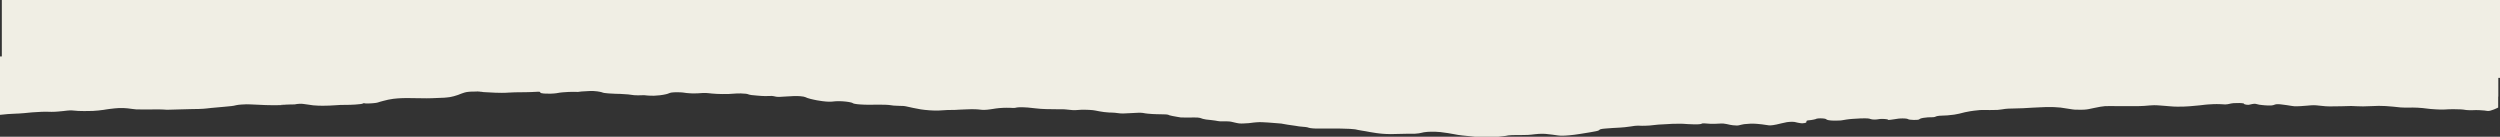
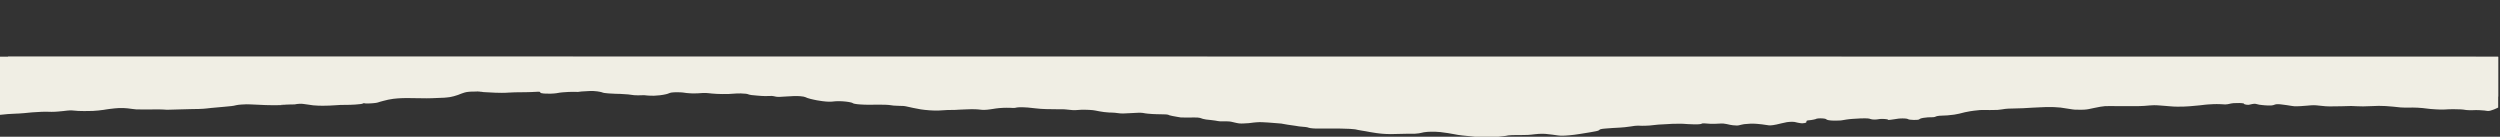
<svg xmlns="http://www.w3.org/2000/svg" version="1.1" id="Ebene_1" x="0px" y="0px" viewBox="0 0 1920 105" style="enable-background:new 0 0 1920 105;" xml:space="preserve" preserveAspectRatio="none">
  <rect x="0" y="0" width="1920" height="105" fill="#333333" stroke="none" />
  <g>
    <path style="fill:#F0EEE4;" d="M1918.6,43.5v39.1c0,0-5.8,3-8.2,2.6c-1.2-0.2-3.3-0.5-6.3-0.6c-3.9-0.2-4.8,0.2-8.4,0   c-2.9-0.1-2.4-0.4-5.8-0.6c-3.6-0.2-7.2-0.1-8.8-0.1c-1.9,0.1-2,0.1-3.8,0.2c-2.4,0.1-4.5,0-6.2-0.1c-6.8-0.3-8.4-1-14.4-1.3   c-5.8-0.3-7.4,0.2-13.1-0.2c-2.3-0.2-1.9-0.2-5.7-0.6c-4.3-0.4-7.4-0.6-11.1-0.6c-1.7,0-1.4,0.1-5.7,0.2c-3,0.1-4.5,0.2-6.3,0.2   c-4.3,0-5-0.2-9.1-0.3c-2.1,0-1.6,0.1-7.4,0.2c-9,0.2-11.3,0.1-12.2,0c-1.2-0.1-3.1-0.3-4.1-0.4c-3-0.3-3.6-0.4-4.9-0.4   c-1.7,0-2.6,0.1-4.9,0.3c-3.5,0.3-7,0.6-10.1,0.5c-1.9-0.1-1.6-0.3-6.1-0.9c-3.8-0.5-5.8-0.8-7.4-0.7c-2.1,0.2-1.8,0.8-4.4,1   c-0.7,0-1.3,0-2.4,0c-3.6-0.1-6.2-0.6-6.7-0.6c-2.1-0.4-2.7-0.8-4-0.7c-0.4,0-0.7,0.1-1.4,0.2c-2,0.3-2.1,0.6-3,0.6   c-1.1,0-2.2-0.2-2.7-0.4c-1-0.3-0.3-0.5-1-0.7c-1.1-0.3-4.8-0.4-7.6-0.2c-3.3,0.3-3.5,0.9-6.4,1c-1.2,0-1.4-0.1-3.5-0.2   c-4.2-0.2-7.9,0.1-9.6,0.2c-2.2,0.1-1.7,0.2-6.6,0.7c-3,0.3-5,0.5-7.7,0.7c-3.3,0.2-6,0.4-9.5,0.3c-2,0-3.4-0.1-5.8-0.3   c-3.1-0.2-4-0.4-7.5-0.6c-2.3-0.2-3.4-0.2-4.6-0.2c-2.9,0-3.6,0.3-7.2,0.5c-2.4,0.2-4.8,0.2-9.6,0.2c-1.1,0-2.7,0-6.9,0   c-11.3,0-11.6-0.1-13.8,0c-2.5,0.2-4.5,0.6-8.4,1.4c-3.9,0.8-4.6,1.1-7.6,1.3c-0.4,0-3.7,0.2-7.2,0c-1.1-0.1-1.4-0.1-5.1-0.7   c-3.4-0.5-5.1-0.8-5.9-0.9c-3.6-0.4-7-0.4-8.2-0.4c-2.2,0-3.9,0-7.5,0.2c-2.1,0.1-3.6,0.2-6.3,0.3c-4.1,0.2-4.6,0.3-6.8,0.4   c-8.7,0.4-9.8,0.1-13.6,0.5c-2.7,0.3-3,0.6-6,0.8c-1.7,0.1-3.2,0.1-5.8,0.1c-4.4,0-5.2-0.1-7.6,0c-1.5,0.1-2.6,0.2-4.7,0.5   c-1.4,0.2-3.9,0.5-7,1.2c-2.7,0.6-2.1,0.6-4.4,1.1c-2.2,0.5-4.9,1-9,1.3c-4,0.3-5.7,0.1-7.6,0.5c-1.7,0.3-1.3,0.7-3.3,0.9   c-1.4,0.1-2.1,0-4.1,0.1c-2.8,0.2-4.4,0.6-4.9,0.7c-2.2,0.6-1.1,1-3,1.2c-1.6,0.2-4.2,0.1-5.8-0.1c-1.7-0.2-1.1-0.5-2.8-0.8   c-2-0.3-4.7-0.1-5-0.1c-0.7,0-1.1,0.1-3.8,0.5c-3.3,0.5-4.2,0.6-4.9,0.6c-0.7-0.1-0.2-0.3-1.1-0.5c-0.9-0.2-2.8-0.3-4.3-0.3   c-2.5,0.1-2.9,0.5-5.2,0.5c-1.2,0-2.2-0.1-2.4-0.2c-1.1-0.2-1.1-0.3-1.8-0.5c-1.4-0.3-4.1-0.2-6.3-0.2c-2.4,0.1-4.2,0.2-6.7,0.4   c-1.7,0.1-3,0.3-4.6,0.5c-2.7,0.4-2.5,0.5-4.3,0.7c-2.6,0.2-5.2,0.1-5.9,0.1c-0.9,0-2.2-0.1-3.4-0.3c-2.4-0.4-1.2-0.9-3.2-1.2   c-1.7-0.3-4.6-0.3-5.9,0c-0.5,0.1-0.3,0.2-1,0.4c-1,0.3-2.3,0.5-3.5,0.7c-2.1,0.3-2.5,0.2-3,0.4c-0.3,0.1-0.4,0.2-0.5,0.9   c-0.1,0.5,0,0.5-0.3,0.7c-0.5,0.2-1.7,0.5-3,0.5c-0.9,0-1.7-0.2-3.4-0.5c-2-0.4-1.9-0.5-2.7-0.6c-2.2-0.2-5,0.1-5.5,0.2   c-0.7,0.1-1.3,0.2-4.2,0.9c-2.5,0.6-2.7,0.7-3.8,0.9c-2.2,0.4-3.4,0.7-4.9,0.7c-1.8,0-2-0.3-6.3-0.8c-3.2-0.4-4.4-0.4-5.6-0.5   c-2.4-0.1-4.3,0-4.9,0.1c-2.6,0.1-4.4,0.4-5,0.6c-2.1,0.4-2.3,0.7-3.8,0.7c-1.1,0-2.1-0.1-3-0.2c-2-0.2-2.2-0.4-4.7-0.9   c-1.2-0.2-1.8-0.3-2.5-0.4c-2.5-0.2-3.8,0.2-7.2,0.2c-4.7,0.1-7.7-0.6-9.2-0.3c-0.6,0.1-0.1,0.2-0.9,0.4c-1.2,0.3-3.6,0.3-5.2,0.3   c-1.7,0-2.9-0.1-5.1-0.2c-3.7-0.2-3.5-0.3-5.4-0.3c-2,0-3.5,0-6.3,0.1c-0.6,0-1.1,0-5.3,0.3c-3.5,0.2-5.2,0.3-5.6,0.3   c-3.4,0.3-3.2,0.4-6.6,0.7c-1.7,0.1-3.5,0.2-5.8,0.2c-1.7,0-1.8-0.1-3.1-0.1c-1.9,0-2.9,0.2-5.5,0.6c0,0-1.9,0.3-4.7,0.6   c-3,0.3-3.9,0.3-9.2,0.6c-5.2,0.4-7.8,0.5-9.2,0.9c-1.5,0.4-0.5,0.6-2.2,1.2c-0.6,0.2-1.3,0.4-6,1.2c-3,0.5-5,0.8-8,1.3   c-3.5,0.5-5.3,0.8-7.9,1c-2.7,0.2-4.5,0.4-6.8,0.3c-1.8-0.1-2-0.2-6.4-0.8c-2.7-0.3-4.1-0.5-5.4-0.6c-3.7-0.2-7.3,0.2-8,0.3   c-2.1,0.2-2.7,0.4-5,0.5c-1.1,0.1-1.8,0.1-3.8,0.1c-8.6,0-10.1,0.1-11.6,0.3c-0.9,0.1-0.6,0.2-2.2,0.4c-0.3,0-2.7,0.4-5.2,0.6   c-2,0.2-2.7,0.1-8.2,0.1c-6.5,0-7.5,0.1-10.1-0.1c-1.3-0.1-0.5-0.1-4.9-0.5c-4-0.4-5.6-0.5-8-0.9c-0.2,0-1.1-0.2-2.7-0.5   c-5.7-1-5.6-1-6.7-1.1c-3.2-0.5-4.9-0.7-7.7-0.8c-2-0.1-3.7,0-4.5,0c-0.9,0-2.8,0.1-4.6,0.4c-1.9,0.3-1.6,0.5-3.8,0.8   c-0.7,0.1-1.7,0.2-3,0.3c-1.9,0.1-2.8,0-5.1,0c-1.1,0-3.9,0.1-9.3,0.2c-3.2,0.1-3.3,0.1-4.1,0.1c-3.1,0-5.5-0.2-6.8-0.3   c-1.6-0.1-2.6-0.3-4.4-0.5c-2.2-0.3-3.8-0.6-5-0.8c-1.9-0.3-1.5-0.3-3.2-0.6c-2.7-0.5-3.6-0.5-5.9-1c-2-0.4-1.4-0.4-2.5-0.5   c-2.2-0.3-4.7-0.4-9.2-0.5c-1.9,0-3.4-0.1-3.8-0.1c-3.2,0-3.8,0-8.4,0c-3.8,0-3.4,0-5.5,0c-1.5,0-2.3,0-3.5,0   c-0.7,0-2.2-0.1-3.6-0.3c-1.3-0.2-1.1-0.3-2.3-0.6c-1.8-0.4-3.1-0.3-6.3-0.7c-1.3-0.2-0.9-0.2-3.1-0.5c-2.7-0.4-3.3-0.4-5.6-0.8   c-3.6-0.5-2.8-0.6-5.1-0.9c-0.7-0.1-0.8-0.1-6.3-0.5c-3.5-0.2-3.3-0.2-3.8-0.3c-3.9-0.2-6-0.4-8.3-0.2c-0.6,0-1.3,0.1-2.5,0.2   c-2.2,0.2-2.4,0.3-4.1,0.5c-1.4,0.1-2.6,0.2-3.5,0.2c-1.7,0.1-2.5,0.1-3.5,0c-0.5,0-1-0.1-2.5-0.4c-2.4-0.5-2.3-0.6-3.9-0.9   c-0.6-0.1-1.7-0.3-3.3-0.3c-2.4-0.1-3.3,0.1-5.2,0c-1.6-0.1-2-0.3-3.9-0.6c-3-0.5-4-0.4-6.9-0.8c-4.4-0.7-3.2-1.2-6.4-1.5   c-1.3-0.1-3.6-0.1-8.2,0c-1.5,0-3.1,0-4.9-0.1c-0.4,0-0.8-0.1-2.4-0.4c-3.4-0.6-5.2-0.9-6.4-1.3c-0.7-0.3-0.5-0.3-0.9-0.4   c-1.6-0.4-4-0.2-8.9-0.4c-2-0.1-4.1-0.1-6.6-0.4c-3.3-0.3-3.1-0.6-5.4-0.7c-1.1-0.1-1.8,0-8.1,0.3c-5.4,0.3-6.3,0.3-7.6,0.2   c-1.8-0.1-1.8-0.3-4.3-0.5c-2-0.2-2.6-0.1-4.6-0.2c-2.8-0.2-4.5-0.4-7.3-0.9c-3.6-0.6-2.9-0.7-5-0.9c-3.9-0.4-8.1-0.3-8.9-0.3   c-3.4,0.1-3.7,0.4-6.2,0.3s-3-0.4-6.2-0.6c-0.8-0.1-1.4-0.1-6.6-0.1c-7.9-0.1-9.5-0.1-12-0.3c-0.2,0-1.6-0.2-4.2-0.4   c-5.8-0.6-6.9-0.8-9.3-0.8c-1.5,0-3.7-0.1-5.2,0.2c-0.7,0.1-0.9,0.3-1.8,0.3c-1.1,0.1-1.8-0.1-3.2-0.1c-1.8-0.1-3.3,0-4.9,0   c-2.6,0.1-4.3,0.3-5.9,0.5c-2,0.3-1.8,0.3-3.9,0.6c-2.3,0.3-3.6,0.5-5.3,0.5c-2.7,0-3.2-0.4-6.9-0.5c-1.9-0.1-3.6,0-6.9,0.1   c-4.1,0.1-8.1,0.4-8.1,0.4l0,0c-1.6,0-3.8,0.1-6.2,0.1c-4.5,0.2-4,0.3-6.9,0.4c-5.2,0.1-9.4-0.4-10.4-0.5c-1.1-0.1-1.8-0.2-3.1-0.4   c-2.2-0.4-3.7-0.7-5.8-1.1c-6.4-1.4-6.3-1.4-7.3-1.5c-2.9-0.2-4.3,0-7.7-0.3c-2.1-0.2-1.9-0.3-3.9-0.5c-1.7-0.2-3.3-0.2-8.9-0.2   c-7.3,0-7.2,0.1-9.6,0c-1.9-0.1-5.3-0.2-7.7-0.7c-1.8-0.4-1-0.6-2.7-1c-1.9-0.5-5.8-1-9.6-1c-3.5,0-4.4,0.5-7.7,0.4   c-1.4,0-2.5-0.2-4.6-0.4c-3.4-0.4-5.5-0.9-6.9-1.2c-1.4-0.3-3.1-0.7-4.6-1.2c-2-0.7-1.5-0.8-3.1-1.1c-2.8-0.5-7-0.5-7.7-0.4   c-0.5,0-2.8,0.1-7.3,0.4c-2.6,0.2-3.4,0.2-4.6,0.2c-2.3-0.1-2.3-0.5-4.6-0.7c-1.8-0.1-2.1,0.1-5,0.1c-2.3,0-4.1-0.2-6.6-0.4   c-1.9-0.2-3-0.3-4.2-0.4c-2.7-0.4-2.1-0.7-4.2-1c-2.5-0.3-5.7-0.3-7.3-0.2c-3,0.1-3.3,0.3-6.2,0.4c-3.5,0.1-6.5,0-8.9-0.1   c-5.8-0.3-6.9-0.8-10.4-0.7c-1.9,0.1-2,0.2-4.6,0.3c-3.1,0.1-5.7,0-6.2-0.1c-3.8-0.2-3.7-0.6-6.9-0.7c-0.4,0-4.4-0.2-6.9,0.2   c-1.2,0.2-0.9,0.3-2.7,0.9c-0.6,0.2-1.7,0.5-3.5,0.8c-1.2,0.2-3.5,0.6-6.9,0.7c-3.9,0.1-6.8-0.3-7.7-0.4c-3.7,0.2-6.2,0.1-7.7,0   c-1.9-0.2-2-0.3-4.6-0.6c-2.3-0.2-4.3-0.3-6.2-0.4c-3.1-0.1-3.3,0-5.8-0.2c-2.1-0.1-4.3-0.2-6.2-0.5c-1.9-0.3-1.3-0.5-3.5-0.9   c-1.1-0.2-2.6-0.5-5-0.6c-1.5-0.1-2.7,0-4.6,0.1c-3.1,0.1-6.5,0.4-7.2,0.6c-1.8-0.1-4.4-0.1-7.1,0c-2.3,0.1-4,0.2-4.6,0.3   c-3.7,0.3-3.8,0.7-6.9,0.9c-0.8,0.1-3.1,0.2-5.8,0.1c-1,0-2.8-0.1-3.9-0.4c-1.4-0.4,0-0.8-1.2-1c-1-0.2-2.4,0.1-6.6,0.2   c-0.9,0-1.9,0-3.9,0.1c-5.7,0.1-5.8,0-8.5,0.1c-5,0.1-5.4,0.4-10,0.4c-1.9,0-3.3,0-5-0.1c-6.4-0.2-12.1-0.7-13.8-0.9   c2.5,0,4.5,0.2,4.5,0.1c0,0-4.9-0.3-5-0.2c0,0,0.1,0,0.5,0.1c-2.6,0-5.9,0-8.2,0.4c-1,0.2-1.9,0.4-3.5,1c-1.6,0.5-1.4,0.6-3.1,1.2   c-2.5,0.9-4.5,1.3-5,1.4c-0.9,0.2-1.7,0.4-3.1,0.5c-1.4,0.2-2.9,0.3-6.6,0.4c-4.5,0.2-6.7,0.3-9.3,0.3c-2.5,0-2.3-0.1-8.1-0.1   c-4-0.1-6.1-0.1-7.7-0.1s-5.9,0.1-10,0.6c-3,0.4-4.6,0.8-7.7,1.6c-4,1-3.7,1.3-6.2,1.6c-2.9,0.4-6.5,0.4-8.5,0.4   c0.8-0.2,1.3-0.3,1.1-0.3c-0.2-0.1-2.8,0.1-2.7,0.2c0,0,0.6,0.1,1.5,0.1c-1.3,0.3-3.7,0.6-6.6,0.8c-1.7,0.1-3.2,0.2-4.2,0.2   c-3.8,0.1-4.3,0-7.3,0.1c-3.7,0.1-3.9,0.4-8.5,0.5c-2,0.1-3.7,0.1-4.6,0.1c-2.1,0-4.9,0-7.7-0.3c-1.3-0.1-1-0.2-3.5-0.5   c-3.5-0.5-5.3-0.8-6.9-0.7c-1.5,0-2.9,0.3-3.9,0.5c-2.7-0.1-11.3,0.4-11.2,0.4c0,0.1,3.8,0,3.9,0c0,0-7.1,0.4-15,0.1   c-1.9-0.1-4.8-0.2-6.6-0.3c-5-0.2-6-0.3-8.1-0.3c-3.1,0.1-5.4,0.3-6.2,0.4c-1.7,0.2-1.9,0.4-3.5,0.7c-0.9,0.2-1.9,0.3-7.3,0.8   c-5.7,0.5-6.2,0.5-10,0.9c-4.2,0.4-3.8,0.5-5.8,0.6c-2.3,0.2-3.8,0.2-10,0.3c-4.5,0.1-6.7,0.1-7.7,0.2c-2.8,0.1-8,0.2-10.5,0.3   c-1.6-0.1-4.1-0.3-6.8-0.3c-4-0.1-4.6,0.2-10.4,0.1c-3.1,0-4.7,0-6.6-0.1c-3.1-0.2-3.2-0.5-6.6-0.8c-1.2-0.1-3.6-0.3-6.6-0.2   c-2.2,0.1-3.9,0.3-7.3,0.7c-2.6,0.3-2.3,0.4-4.6,0.7c-2.8,0.4-4.9,0.6-8.1,0.8c-2.7,0.1-5.1,0.1-6.6,0.1c-1.5,0-2.9,0-4.6-0.1   c-3.7-0.2-4.3-0.5-6.6-0.4c-1.6,0-1.6,0.2-5,0.5c-2.3,0.2-5.3,0.6-8.9,0.6c-2,0-1.8-0.1-4.2-0.1c-0.9,0-4.4,0-10.8,0.5   c-3.5,0.3-3,0.3-6.2,0.6c-5.6,0.5-7.1,0.3-12.3,0.7c-2.5,0.2-3,0.3-6.1,0.6V43.5H1918.6z" />
-     <path style="fill:#F0EEE4;" d="M1918.6,43.7v30.5c-0.2,0-0.5,0-0.8,0c-3.8-0.2-7.3,0-8.3,0.1c-2.1,0.1-1.6,0.2-3.1,0.2   c-3.2,0.1-6.3-0.1-9-0.3c-2.1-0.1-1.9-0.2-4.2-0.3c-0.8-0.1-3.6-0.3-6.5-0.3c-6.1-0.2-7.9,0.2-12.9,0c-0.6,0-2.1-0.2-4.9-0.4   c-2.8-0.3-4.9-0.4-7.3-0.7c-3.2-0.4-2.9-0.4-4.6-0.5c-2.7-0.2-5.3-0.2-7.9-0.2c-3.4,0-5.8,0-8,0.3c-2,0.2-1.9,0.4-3.9,0.5   c-1.5,0.1-2.6,0-5.2,0c-4.8-0.1-4.6,0-9.9,0c-1.3,0-4.3-0.1-7.6-0.2c-5.6-0.2-7-0.4-10.8-0.6c-7.4-0.3-14.4-0.1-18.8,0   c-7,0.2-9.3,0.5-12.9,0.3c-0.4,0-2.6-0.2-6.8-0.6c-2.7-0.3-3.2-0.3-4.3-0.4c-2.1-0.1-4-0.2-7.5-0.2c-8.5-0.1-10,0-14.2-0.2   c-3.2-0.1-2.6-0.2-5.8-0.3c-6.6-0.3-12.3-0.2-18.2,0c-2.6,0.1-6.2,0.2-10.6,0.4c-3.6,0.2-3.6,0.3-7.3,0.5c-2,0.1-6.4,0.4-12.1,0.4   c-1.8,0-0.6,0-9.7,0c-4.5,0-6.3,0-9.5,0c-1.4,0-3.4,0-6-0.1c-3.7-0.1-4.5-0.2-7.6-0.3c-2.3-0.1-4.8-0.1-7.6-0.1   c-3.4,0-6,0.2-11.3,0.6c-5.3,0.4-6.3,0.5-8.8,0.5c-2.3,0-2.2-0.2-6-0.3c-2.8-0.1-6.1-0.3-9.3-0.1c-2.7,0.2-2.4,0.4-5.2,0.5   c-1.7,0.1-2.6,0-6.9,0c-3.4,0-5.3,0-6.8,0c-5,0-5,0.3-11,0.5c-5.5,0.2-7.6,0-11.8,0.4c-1.2,0.1-0.8,0.1-3.3,0.3   c-1.8,0.2-5.1,0.5-9.1,0.7c-3.8,0.2-3.4,0.1-7.3,0.3c-4.3,0.2-7.7,0.5-9.9,0.7c-3.2,0.3-3.4,0.4-5.4,0.5c-1.4,0.1-3.4,0.1-7.2,0.2   c-5.1,0.1-7.6,0.2-8,0.2c-5.8,0.1-5.3,0-9.1,0c-5.1,0.1-6.4,0.3-9.8,0.2c-2.1-0.1-2.1-0.2-4.6-0.3c-3.2-0.2-4.5-0.1-10.3,0   c-7,0-7.9-0.1-11.8,0c-3.5,0.1-2.8,0.2-5.8,0.3c-6.4,0.2-9.3-0.3-19.9-0.2c-1.6,0-1.3,0-2.9,0c-7.3,0-9.9-0.2-14.6-0.1   c-1.9,0.1-3.2,0.2-4.1,0.2c-5.3,0.4-5.8,0.9-10.5,1.5c-0.4,0-3.6,0.3-10.1,0.9c-7.1,0.6-8.3,0.7-9.9,0.8c-4,0.3-6.5,0.5-10.2,0.6   c-3.1,0.1-6.9,0.2-11.3,0c-2.1-0.1-3.9-0.2-7.5-0.5c-4-0.3-4.6-0.5-6.9-0.6c-1.3-0.1-1.5,0-7.3-0.1c-7.1,0-8.9-0.1-11.3,0.1   c-1.3,0.1-0.9,0.1-2.7,0.3c-2.6,0.3-4.7,0.3-8.6,0.5c-5.2,0.2-7.8,0.3-9.7,0.5c-3.1,0.2-5.3,0.5-6.5,0.6c-3.3,0.4-2.9,0.5-5.6,0.8   c-1.6,0.2-5.6,0.6-10.9,0.7c-2.5,0-2.3-0.1-5.7-0.1c-1.3,0-4.5,0-14.8,0.4c-6.4,0.3-6.2,0.3-9,0.4c-3.1,0.1-3.2,0-10.2,0.1   c-5.4,0.1-6.1,0.1-8.2,0c-3.8-0.1-6.4-0.4-6.9-0.5c-3.1-0.4-2.5-0.6-4.8-0.7c-2.9-0.2-4.3,0.1-8.3-0.1c-2.8-0.1-4.8-0.4-5.6-0.5   c-2.1-0.3-1.8-0.4-3.5-0.7c-1.6-0.2-3-0.3-8.3-0.6c-5.4-0.3-8-0.4-9.5-0.5c-3.8-0.3-3.4-0.5-8.2-0.9c-2.3-0.2-4.8-0.5-8.4-0.6   c-3.5-0.1-6.7-0.3-9.7-0.1c-3.7,0.3-3.5,0.9-6.8,1c-1.9,0-2.2-0.1-5.4-0.2c-1.9,0-3,0-6.7,0.2c-4.6,0.2-7,0.2-7.9,0.3   c-5.9,0.1-7.4-0.1-10.2,0.1c-2.5,0.2-1.8,0.5-4.5,0.7c-1.6,0.1-2.5,0.1-9.5,0.1c-6.7,0-7.3,0-9.1,0c-3.4-0.1-3-0.3-6.5-0.4   c-4.9-0.2-6.6,0-9.5-0.2c-2.1-0.2-1.5-0.3-3.9-0.6c-3.1-0.3-6.6-0.4-7.5-0.4c-3.9,0-4.7,0.2-9.3,0.2c-2.3,0-3.8-0.1-6.4-0.2   c-2.7-0.1-3.8-0.2-11.3-0.7c-5.4-0.3-6-0.4-6.7-0.4c-1.2-0.1-2.4-0.1-9.4-0.3c-7.8-0.2-8.8-0.2-9.8-0.2c-4.1,0-7.4,0.2-8.2,0.2   c-5.1,0.2-6.3,0.6-9.5,0.5c-1.6,0-1.4-0.1-4.9-0.2c-3-0.1-4.5-0.2-5.8-0.1c-3.2,0.1-4.1,0.5-6.3,0.5c-1.3,0-1.2-0.2-2.6-0.3   c-2.2-0.1-3.4,0.3-6.8,0.5c-2.3,0.1-3,0-6.7,0c-3.6,0-6.3,0.1-9.7,0.3c-7.3,0.3-8.1,0.7-11.6,0.6c-2,0-1.6-0.2-6.7-0.5   c-4-0.3-7.1-0.4-7.8-0.5c-4.8-0.2-5.1-0.1-9-0.3c-3.2-0.2-5.5-0.4-8.2-0.6c-4.5-0.4-3.7-0.5-6-0.6c-4.7-0.3-6.6,0-11.2-0.3   c-0.3,0-1.7-0.2-4.5-0.4c-2.8-0.3-3.7-0.3-5.2-0.4c-1.7,0-1.8,0-4.1,0c-3.1,0-5.4-0.2-6.7-0.3c-0.8-0.1-2.5-0.2-4.2-0.4   c-2.2-0.3-1.9-0.4-3.7-0.6c-1.2-0.1-1.7-0.1-5.6-0.3c-4.7-0.2-4.5-0.3-6.7-0.3c-0.7,0-1.2,0-6.7,0c-5.9,0-6.1,0-7.5,0   c-3.1,0-5.1-0.1-7.5-0.2c-2.9-0.2-2.4-0.4-5.7-0.6c-2.4-0.2-2.9-0.1-6.1-0.3c-1.9-0.1-3.2-0.2-4.5-0.4c-3.3-0.3-4.9-0.4-5.6-0.7   c-1-0.3,0.1-0.5-1.1-0.7c-1.7-0.2-5.4,0-5.8,0c-1.9,0.1-2.5,0.2-4.5,0.3c-1.1,0-2,0-2.3,0c-2.2-0.1-2.3-0.3-3.8-0.4   c-1.7-0.1-2.3,0.1-5.7,0.2c-2.6,0.1-4.7,0-5.2,0c-1.3,0-1.3-0.1-4.6-0.3c-3.2-0.2-3.4-0.2-4.9-0.3c-2.4-0.2-2.2-0.3-3.8-0.4   c-1.8-0.2-2.7-0.1-8.7-0.2c-5-0.1-6.3-0.1-7.1-0.2c-1.3-0.1-3.1-0.1-4.9-0.4c-1.2-0.1-2.3-0.4-4.5-0.8c-2.3-0.5-2.2-0.5-3-0.6   c-2.7-0.3-5.9-0.4-6.5-0.4c-3.4,0-3.5,0.2-6.8,0.2c-3.1,0-3.7-0.2-8.7-0.3c-2.2-0.1-3.8-0.1-5.3-0.1c-2.7,0-4.7,0-11.6,0.1   c-8.2,0.2-8.6,0.2-10.2,0.1c-3.3-0.1-6.8-0.3-7.9-0.4c-2.2-0.1-1.7-0.2-3.8-0.3c-4.3-0.3-5.7-0.2-9.4-0.5c-1.9-0.1-1.8-0.2-3-0.2   c-2.3-0.1-3.9,0-7.3,0c-0.5,0-2.9,0-7.6,0c-4.8,0-5.9,0-7.5-0.1c-1-0.1-1.9-0.2-3.7-0.3c-2.6-0.3-2.6-0.3-3.8-0.4   c-2.1-0.2-4.1-0.1-6.4-0.1c-3.5,0-4,0.2-7.2,0.2c-1.4,0-3,0-4.9-0.1c-2.3-0.1-2.3-0.3-5.2-0.5c-1.8-0.2-1.5-0.1-4.8-0.3   c-1.6-0.1-2-0.2-5.8-0.5c-1.6-0.1-2.4-0.2-2.6-0.2c-1.3-0.1-6.7-0.4-11.8-0.1c-2.4,0.1-2.2,0.3-4.5,0.4c-2.7,0.1-5.4,0-6.7-0.1   c-2.3-0.1-2-0.1-3.7-0.2c-3.1-0.1-4.1,0.1-7.6,0.1c-1.2,0-0.6,0-5-0.2c-3.6-0.1-3.8-0.1-7.5-0.2c-3.5-0.1-3.6-0.1-4.9-0.1   c-1.6,0-4,0-6.3,0.2c-2.6,0.2-2,0.5-4.5,0.6c-1.8,0.1-3.9,0.1-5.6,0.1c-1.3,0-1.2,0-2.4,0c-3.6,0-4.5,0.1-8,0.1   c-1.3,0-2.2,0-3.3-0.1c-2.3-0.1-2.7-0.3-4.6-0.4c-0.9,0-1.9,0-3.8,0c-1.3,0-2,0.1-6.4,0.3c-2.3,0.1-3,0.1-4.2,0.1c-0.3,0-1,0-3.3,0   c-4.2-0.1-4.8-0.1-6.5-0.1c-0.8,0-1.7,0.1-3.7,0.2c-5.1,0.3-5.8,0.4-8.3,0.4c-1,0-2,0-4.1-0.1c-2.6-0.1-3.9-0.1-5.4-0.2   c-1.9-0.1-1.6-0.2-3.7-0.4c-1.1-0.1-2.7-0.2-4.9-0.2c-1.5,0-1.7,0.1-4.8,0.2c-1.6,0-2.7,0.1-4.5,0.1c-3.5,0.1-5.2,0.1-6.7,0   c-2-0.1-2.1-0.2-4.2-0.2c-0.4,0-1.6,0-4.2,0c-3.5,0.1-3.7,0.2-6.4,0.2c-0.6,0-2.6,0-6.5,0c-2.4,0-3.6,0-5.4,0   c-1.2,0-2.2,0.1-3.4,0.1c-1.7,0.1-2,0.3-3.8,0.4c-0.3,0-1.8,0.2-3.9,0.3c-2.4,0.1-4.5,0.1-7.5,0.1c-3.1,0-2.8-0.1-4.4,0   c-3.3,0-3.8,0.3-6.7,0.3c-2.4,0-4.3-0.1-5.7-0.2c-3.4-0.2-3.7-0.5-5.7-0.5c-2.6,0-5.6,0.5-6.5,0.6c-0.2,0-0.6,0.1-1.2,0.1   c-1.1,0.1-1.9,0.1-3.9,0.1c-3.1,0-3.4,0-3.9,0c-1.1-0.1-0.4-0.4-1.5-0.5c-1.2-0.1-3.1,0-3.3,0c-2.3,0.2-2.4,0.5-3.9,0.5   c-0.9,0-1.1-0.1-2.4-0.2c-1.6-0.1-2.6-0.1-7.1-0.1c-3.5,0-5.3-0.1-6.4-0.2c-1.5-0.1-1.6-0.3-3.5-0.4c-0.3,0-1.1-0.1-3.5-0.2   c-4-0.1-6.4-0.2-9.3-0.1c-1.3,0.1-2.2,0.1-2.9,0.2c-2.8,0.2-3,0.4-5.3,0.7c-1.9,0.2-1.8,0.1-7.2,0.5c-1.2,0.1-2.7,0.2-4.5,0.4   c-2,0.2-3.4,0.3-5.2,0.5c-7.1,0.8-6.3,0.7-8.2,0.9c-3.3,0.3-5.7,0.5-9.1,0.6c-1.4,0-1.5,0-6.7,0.1c-2.7,0-3.9,0.1-5.4,0.2   c-1.2,0.1-2.2,0.2-3.4,0.3c-2.3,0.2-2.4,0.3-3.8,0.4c-0.6,0-2.2,0.1-3.8,0c-0.9,0-0.8-0.1-2.2-0.2c-1.4-0.1-2.5-0.3-3.8-0.2   c-1.2,0-2.1,0.2-2.7,0.3c-0.8,0.1-0.8,0.2-2,0.6c-1.3,0.4-1.7,0.5-1.9,0.5c-0.7,0.1-1.4,0.1-4.5,0.1c-4.6,0-4.6,0-6.1,0.1   c-1.2,0-3.4,0.1-5.2,0.4c-2.2,0.3-1.5,0.6-3.4,0.7c-1.4,0.1-2,0-5.4,0c-2.7,0-2.8,0.1-5.7,0.2c-0.5,0-1,0-5.3,0c-4,0-5.9,0-6.8,0   c-4-0.1-3.8-0.2-6.5-0.2c-3.3,0-3.7,0.2-6.9,0.2c-1.9,0-1.9-0.1-5.2-0.2c-1.8-0.1-3.3-0.1-5.3-0.1c-3.2,0-5.5,0.2-6.5,0.3   c-2.2,0.2-1.9,0.2-4.3,0.4c-1.6,0.1-3.2,0.2-5.4,0.2c-0.3,0-2.1,0-4.2-0.1c-2-0.1-2-0.2-4.3-0.3c-1.5-0.1-3.1-0.2-5.2-0.2   c-0.8,0-2.4,0-3.9,0.2c-0.6,0.1-1.1,0.1-2.3,0.3c-1.6,0.2-1.7,0.3-2.4,0.3c-1.3,0.1-2.6,0.1-3.1,0.1c-2,0-3.5-0.1-4.8-0.2   c-1.6-0.1-1.5-0.2-2.6-0.2c-1.7-0.1-3.4-0.1-4.6,0c-2.9,0.1-3.1,0.2-6.5,0.3c-0.9,0-2.1,0.1-3.7,0.1c-1.4,0-3.9,0-6-0.2   c-1.7-0.2-1.3-0.3-3.1-0.5c-1.2-0.1-2.4-0.2-3.9-0.2c-2.7-0.1-3.6,0-6.1-0.2c-0.7,0-1.3-0.1-2-0.1c-2.2-0.1-2.5-0.2-3.8-0.3   c-1.5-0.1-2.5-0.1-3.7-0.1c-1.5,0-1.7,0.2-3.3,0.3c-1.6,0.1-3.1,0.1-4.5,0c-4.8-0.1-9.5-0.1-11-0.1c-3.9,0-3,0.1-9.5,0.2   c-3.7,0-5.2,0-7.5,0.2c-2.3,0.1-3.9,0.4-4.8,0.5c-3-0.8-3-0.7-5.3-0.2c-2.1,0.4-3.2,0.6-4.4,0.7c-2.8,0.2-4.4,0-9.5,0   c-3.5,0-6.4,0.1-8.4,0.2c0.2-0.1,0.3-0.1,0.2-0.2c-0.4-0.1-2.9,0.2-2.7,0.3c0.1,0,1,0,2.5-0.1c-0.9,0.3-4.5,1.1-9.4,1.2   c-2,0.1-2,0-5.1,0c-4.6,0.1-5.1,0.3-9.9,0.5c-3.2,0.1-3.2,0-7.8,0.1c-0.8,0-1.5,0-2.2,0.1V43.5L1918.6,43.7z" />
-     <rect x="1.4" style="fill:#F0EEE4;" width="1918.6" height="59.8" />
+     <path style="fill:#F0EEE4;" d="M1918.6,43.7v30.5c-0.2,0-0.5,0-0.8,0c-3.8-0.2-7.3,0-8.3,0.1c-2.1,0.1-1.6,0.2-3.1,0.2   c-3.2,0.1-6.3-0.1-9-0.3c-2.1-0.1-1.9-0.2-4.2-0.3c-0.8-0.1-3.6-0.3-6.5-0.3c-6.1-0.2-7.9,0.2-12.9,0c-0.6,0-2.1-0.2-4.9-0.4   c-2.8-0.3-4.9-0.4-7.3-0.7c-3.2-0.4-2.9-0.4-4.6-0.5c-2.7-0.2-5.3-0.2-7.9-0.2c-3.4,0-5.8,0-8,0.3c-2,0.2-1.9,0.4-3.9,0.5   c-1.5,0.1-2.6,0-5.2,0c-4.8-0.1-4.6,0-9.9,0c-1.3,0-4.3-0.1-7.6-0.2c-5.6-0.2-7-0.4-10.8-0.6c-7.4-0.3-14.4-0.1-18.8,0   c-7,0.2-9.3,0.5-12.9,0.3c-0.4,0-2.6-0.2-6.8-0.6c-2.7-0.3-3.2-0.3-4.3-0.4c-2.1-0.1-4-0.2-7.5-0.2c-8.5-0.1-10,0-14.2-0.2   c-3.2-0.1-2.6-0.2-5.8-0.3c-6.6-0.3-12.3-0.2-18.2,0c-2.6,0.1-6.2,0.2-10.6,0.4c-3.6,0.2-3.6,0.3-7.3,0.5c-2,0.1-6.4,0.4-12.1,0.4   c-1.8,0-0.6,0-9.7,0c-4.5,0-6.3,0-9.5,0c-1.4,0-3.4,0-6-0.1c-3.7-0.1-4.5-0.2-7.6-0.3c-2.3-0.1-4.8-0.1-7.6-0.1   c-3.4,0-6,0.2-11.3,0.6c-5.3,0.4-6.3,0.5-8.8,0.5c-2.3,0-2.2-0.2-6-0.3c-2.8-0.1-6.1-0.3-9.3-0.1c-2.7,0.2-2.4,0.4-5.2,0.5   c-1.7,0.1-2.6,0-6.9,0c-3.4,0-5.3,0-6.8,0c-5,0-5,0.3-11,0.5c-5.5,0.2-7.6,0-11.8,0.4c-1.2,0.1-0.8,0.1-3.3,0.3   c-1.8,0.2-5.1,0.5-9.1,0.7c-3.8,0.2-3.4,0.1-7.3,0.3c-4.3,0.2-7.7,0.5-9.9,0.7c-3.2,0.3-3.4,0.4-5.4,0.5c-1.4,0.1-3.4,0.1-7.2,0.2   c-5.1,0.1-7.6,0.2-8,0.2c-5.8,0.1-5.3,0-9.1,0c-5.1,0.1-6.4,0.3-9.8,0.2c-2.1-0.1-2.1-0.2-4.6-0.3c-3.2-0.2-4.5-0.1-10.3,0   c-7,0-7.9-0.1-11.8,0c-3.5,0.1-2.8,0.2-5.8,0.3c-6.4,0.2-9.3-0.3-19.9-0.2c-1.6,0-1.3,0-2.9,0c-7.3,0-9.9-0.2-14.6-0.1   c-1.9,0.1-3.2,0.2-4.1,0.2c-5.3,0.4-5.8,0.9-10.5,1.5c-0.4,0-3.6,0.3-10.1,0.9c-7.1,0.6-8.3,0.7-9.9,0.8c-4,0.3-6.5,0.5-10.2,0.6   c-3.1,0.1-6.9,0.2-11.3,0c-2.1-0.1-3.9-0.2-7.5-0.5c-4-0.3-4.6-0.5-6.9-0.6c-1.3-0.1-1.5,0-7.3-0.1c-7.1,0-8.9-0.1-11.3,0.1   c-1.3,0.1-0.9,0.1-2.7,0.3c-2.6,0.3-4.7,0.3-8.6,0.5c-5.2,0.2-7.8,0.3-9.7,0.5c-3.1,0.2-5.3,0.5-6.5,0.6c-3.3,0.4-2.9,0.5-5.6,0.8   c-1.6,0.2-5.6,0.6-10.9,0.7c-2.5,0-2.3-0.1-5.7-0.1c-1.3,0-4.5,0-14.8,0.4c-6.4,0.3-6.2,0.3-9,0.4c-3.1,0.1-3.2,0-10.2,0.1   c-5.4,0.1-6.1,0.1-8.2,0c-3.8-0.1-6.4-0.4-6.9-0.5c-3.1-0.4-2.5-0.6-4.8-0.7c-2.9-0.2-4.3,0.1-8.3-0.1c-2.8-0.1-4.8-0.4-5.6-0.5   c-2.1-0.3-1.8-0.4-3.5-0.7c-1.6-0.2-3-0.3-8.3-0.6c-5.4-0.3-8-0.4-9.5-0.5c-3.8-0.3-3.4-0.5-8.2-0.9c-2.3-0.2-4.8-0.5-8.4-0.6   c-3.5-0.1-6.7-0.3-9.7-0.1c-3.7,0.3-3.5,0.9-6.8,1c-1.9,0-2.2-0.1-5.4-0.2c-1.9,0-3,0-6.7,0.2c-4.6,0.2-7,0.2-7.9,0.3   c-5.9,0.1-7.4-0.1-10.2,0.1c-2.5,0.2-1.8,0.5-4.5,0.7c-1.6,0.1-2.5,0.1-9.5,0.1c-6.7,0-7.3,0-9.1,0c-3.4-0.1-3-0.3-6.5-0.4   c-4.9-0.2-6.6,0-9.5-0.2c-2.1-0.2-1.5-0.3-3.9-0.6c-3.1-0.3-6.6-0.4-7.5-0.4c-3.9,0-4.7,0.2-9.3,0.2c-2.3,0-3.8-0.1-6.4-0.2   c-2.7-0.1-3.8-0.2-11.3-0.7c-5.4-0.3-6-0.4-6.7-0.4c-1.2-0.1-2.4-0.1-9.4-0.3c-7.8-0.2-8.8-0.2-9.8-0.2c-4.1,0-7.4,0.2-8.2,0.2   c-5.1,0.2-6.3,0.6-9.5,0.5c-1.6,0-1.4-0.1-4.9-0.2c-3-0.1-4.5-0.2-5.8-0.1c-3.2,0.1-4.1,0.5-6.3,0.5c-1.3,0-1.2-0.2-2.6-0.3   c-2.2-0.1-3.4,0.3-6.8,0.5c-2.3,0.1-3,0-6.7,0c-3.6,0-6.3,0.1-9.7,0.3c-7.3,0.3-8.1,0.7-11.6,0.6c-2,0-1.6-0.2-6.7-0.5   c-4-0.3-7.1-0.4-7.8-0.5c-4.8-0.2-5.1-0.1-9-0.3c-3.2-0.2-5.5-0.4-8.2-0.6c-4.5-0.4-3.7-0.5-6-0.6c-4.7-0.3-6.6,0-11.2-0.3   c-0.3,0-1.7-0.2-4.5-0.4c-2.8-0.3-3.7-0.3-5.2-0.4c-1.7,0-1.8,0-4.1,0c-3.1,0-5.4-0.2-6.7-0.3c-0.8-0.1-2.5-0.2-4.2-0.4   c-2.2-0.3-1.9-0.4-3.7-0.6c-1.2-0.1-1.7-0.1-5.6-0.3c-4.7-0.2-4.5-0.3-6.7-0.3c-0.7,0-1.2,0-6.7,0c-5.9,0-6.1,0-7.5,0   c-3.1,0-5.1-0.1-7.5-0.2c-2.9-0.2-2.4-0.4-5.7-0.6c-2.4-0.2-2.9-0.1-6.1-0.3c-1.9-0.1-3.2-0.2-4.5-0.4c-3.3-0.3-4.9-0.4-5.6-0.7   c-1-0.3,0.1-0.5-1.1-0.7c-1.7-0.2-5.4,0-5.8,0c-1.9,0.1-2.5,0.2-4.5,0.3c-1.1,0-2,0-2.3,0c-2.2-0.1-2.3-0.3-3.8-0.4   c-1.7-0.1-2.3,0.1-5.7,0.2c-2.6,0.1-4.7,0-5.2,0c-1.3,0-1.3-0.1-4.6-0.3c-3.2-0.2-3.4-0.2-4.9-0.3c-2.4-0.2-2.2-0.3-3.8-0.4   c-1.8-0.2-2.7-0.1-8.7-0.2c-5-0.1-6.3-0.1-7.1-0.2c-1.3-0.1-3.1-0.1-4.9-0.4c-1.2-0.1-2.3-0.4-4.5-0.8c-2.3-0.5-2.2-0.5-3-0.6   c-2.7-0.3-5.9-0.4-6.5-0.4c-3.4,0-3.5,0.2-6.8,0.2c-3.1,0-3.7-0.2-8.7-0.3c-2.2-0.1-3.8-0.1-5.3-0.1c-2.7,0-4.7,0-11.6,0.1   c-8.2,0.2-8.6,0.2-10.2,0.1c-3.3-0.1-6.8-0.3-7.9-0.4c-2.2-0.1-1.7-0.2-3.8-0.3c-4.3-0.3-5.7-0.2-9.4-0.5c-1.9-0.1-1.8-0.2-3-0.2   c-2.3-0.1-3.9,0-7.3,0c-0.5,0-2.9,0-7.6,0c-4.8,0-5.9,0-7.5-0.1c-1-0.1-1.9-0.2-3.7-0.3c-2.6-0.3-2.6-0.3-3.8-0.4   c-2.1-0.2-4.1-0.1-6.4-0.1c-3.5,0-4,0.2-7.2,0.2c-1.4,0-3,0-4.9-0.1c-2.3-0.1-2.3-0.3-5.2-0.5c-1.8-0.2-1.5-0.1-4.8-0.3   c-1.6-0.1-2-0.2-5.8-0.5c-1.6-0.1-2.4-0.2-2.6-0.2c-1.3-0.1-6.7-0.4-11.8-0.1c-2.4,0.1-2.2,0.3-4.5,0.4c-2.7,0.1-5.4,0-6.7-0.1   c-2.3-0.1-2-0.1-3.7-0.2c-1.2,0-0.6,0-5-0.2c-3.6-0.1-3.8-0.1-7.5-0.2c-3.5-0.1-3.6-0.1-4.9-0.1   c-1.6,0-4,0-6.3,0.2c-2.6,0.2-2,0.5-4.5,0.6c-1.8,0.1-3.9,0.1-5.6,0.1c-1.3,0-1.2,0-2.4,0c-3.6,0-4.5,0.1-8,0.1   c-1.3,0-2.2,0-3.3-0.1c-2.3-0.1-2.7-0.3-4.6-0.4c-0.9,0-1.9,0-3.8,0c-1.3,0-2,0.1-6.4,0.3c-2.3,0.1-3,0.1-4.2,0.1c-0.3,0-1,0-3.3,0   c-4.2-0.1-4.8-0.1-6.5-0.1c-0.8,0-1.7,0.1-3.7,0.2c-5.1,0.3-5.8,0.4-8.3,0.4c-1,0-2,0-4.1-0.1c-2.6-0.1-3.9-0.1-5.4-0.2   c-1.9-0.1-1.6-0.2-3.7-0.4c-1.1-0.1-2.7-0.2-4.9-0.2c-1.5,0-1.7,0.1-4.8,0.2c-1.6,0-2.7,0.1-4.5,0.1c-3.5,0.1-5.2,0.1-6.7,0   c-2-0.1-2.1-0.2-4.2-0.2c-0.4,0-1.6,0-4.2,0c-3.5,0.1-3.7,0.2-6.4,0.2c-0.6,0-2.6,0-6.5,0c-2.4,0-3.6,0-5.4,0   c-1.2,0-2.2,0.1-3.4,0.1c-1.7,0.1-2,0.3-3.8,0.4c-0.3,0-1.8,0.2-3.9,0.3c-2.4,0.1-4.5,0.1-7.5,0.1c-3.1,0-2.8-0.1-4.4,0   c-3.3,0-3.8,0.3-6.7,0.3c-2.4,0-4.3-0.1-5.7-0.2c-3.4-0.2-3.7-0.5-5.7-0.5c-2.6,0-5.6,0.5-6.5,0.6c-0.2,0-0.6,0.1-1.2,0.1   c-1.1,0.1-1.9,0.1-3.9,0.1c-3.1,0-3.4,0-3.9,0c-1.1-0.1-0.4-0.4-1.5-0.5c-1.2-0.1-3.1,0-3.3,0c-2.3,0.2-2.4,0.5-3.9,0.5   c-0.9,0-1.1-0.1-2.4-0.2c-1.6-0.1-2.6-0.1-7.1-0.1c-3.5,0-5.3-0.1-6.4-0.2c-1.5-0.1-1.6-0.3-3.5-0.4c-0.3,0-1.1-0.1-3.5-0.2   c-4-0.1-6.4-0.2-9.3-0.1c-1.3,0.1-2.2,0.1-2.9,0.2c-2.8,0.2-3,0.4-5.3,0.7c-1.9,0.2-1.8,0.1-7.2,0.5c-1.2,0.1-2.7,0.2-4.5,0.4   c-2,0.2-3.4,0.3-5.2,0.5c-7.1,0.8-6.3,0.7-8.2,0.9c-3.3,0.3-5.7,0.5-9.1,0.6c-1.4,0-1.5,0-6.7,0.1c-2.7,0-3.9,0.1-5.4,0.2   c-1.2,0.1-2.2,0.2-3.4,0.3c-2.3,0.2-2.4,0.3-3.8,0.4c-0.6,0-2.2,0.1-3.8,0c-0.9,0-0.8-0.1-2.2-0.2c-1.4-0.1-2.5-0.3-3.8-0.2   c-1.2,0-2.1,0.2-2.7,0.3c-0.8,0.1-0.8,0.2-2,0.6c-1.3,0.4-1.7,0.5-1.9,0.5c-0.7,0.1-1.4,0.1-4.5,0.1c-4.6,0-4.6,0-6.1,0.1   c-1.2,0-3.4,0.1-5.2,0.4c-2.2,0.3-1.5,0.6-3.4,0.7c-1.4,0.1-2,0-5.4,0c-2.7,0-2.8,0.1-5.7,0.2c-0.5,0-1,0-5.3,0c-4,0-5.9,0-6.8,0   c-4-0.1-3.8-0.2-6.5-0.2c-3.3,0-3.7,0.2-6.9,0.2c-1.9,0-1.9-0.1-5.2-0.2c-1.8-0.1-3.3-0.1-5.3-0.1c-3.2,0-5.5,0.2-6.5,0.3   c-2.2,0.2-1.9,0.2-4.3,0.4c-1.6,0.1-3.2,0.2-5.4,0.2c-0.3,0-2.1,0-4.2-0.1c-2-0.1-2-0.2-4.3-0.3c-1.5-0.1-3.1-0.2-5.2-0.2   c-0.8,0-2.4,0-3.9,0.2c-0.6,0.1-1.1,0.1-2.3,0.3c-1.6,0.2-1.7,0.3-2.4,0.3c-1.3,0.1-2.6,0.1-3.1,0.1c-2,0-3.5-0.1-4.8-0.2   c-1.6-0.1-1.5-0.2-2.6-0.2c-1.7-0.1-3.4-0.1-4.6,0c-2.9,0.1-3.1,0.2-6.5,0.3c-0.9,0-2.1,0.1-3.7,0.1c-1.4,0-3.9,0-6-0.2   c-1.7-0.2-1.3-0.3-3.1-0.5c-1.2-0.1-2.4-0.2-3.9-0.2c-2.7-0.1-3.6,0-6.1-0.2c-0.7,0-1.3-0.1-2-0.1c-2.2-0.1-2.5-0.2-3.8-0.3   c-1.5-0.1-2.5-0.1-3.7-0.1c-1.5,0-1.7,0.2-3.3,0.3c-1.6,0.1-3.1,0.1-4.5,0c-4.8-0.1-9.5-0.1-11-0.1c-3.9,0-3,0.1-9.5,0.2   c-3.7,0-5.2,0-7.5,0.2c-2.3,0.1-3.9,0.4-4.8,0.5c-3-0.8-3-0.7-5.3-0.2c-2.1,0.4-3.2,0.6-4.4,0.7c-2.8,0.2-4.4,0-9.5,0   c-3.5,0-6.4,0.1-8.4,0.2c0.2-0.1,0.3-0.1,0.2-0.2c-0.4-0.1-2.9,0.2-2.7,0.3c0.1,0,1,0,2.5-0.1c-0.9,0.3-4.5,1.1-9.4,1.2   c-2,0.1-2,0-5.1,0c-4.6,0.1-5.1,0.3-9.9,0.5c-3.2,0.1-3.2,0-7.8,0.1c-0.8,0-1.5,0-2.2,0.1V43.5L1918.6,43.7z" />
  </g>
</svg>